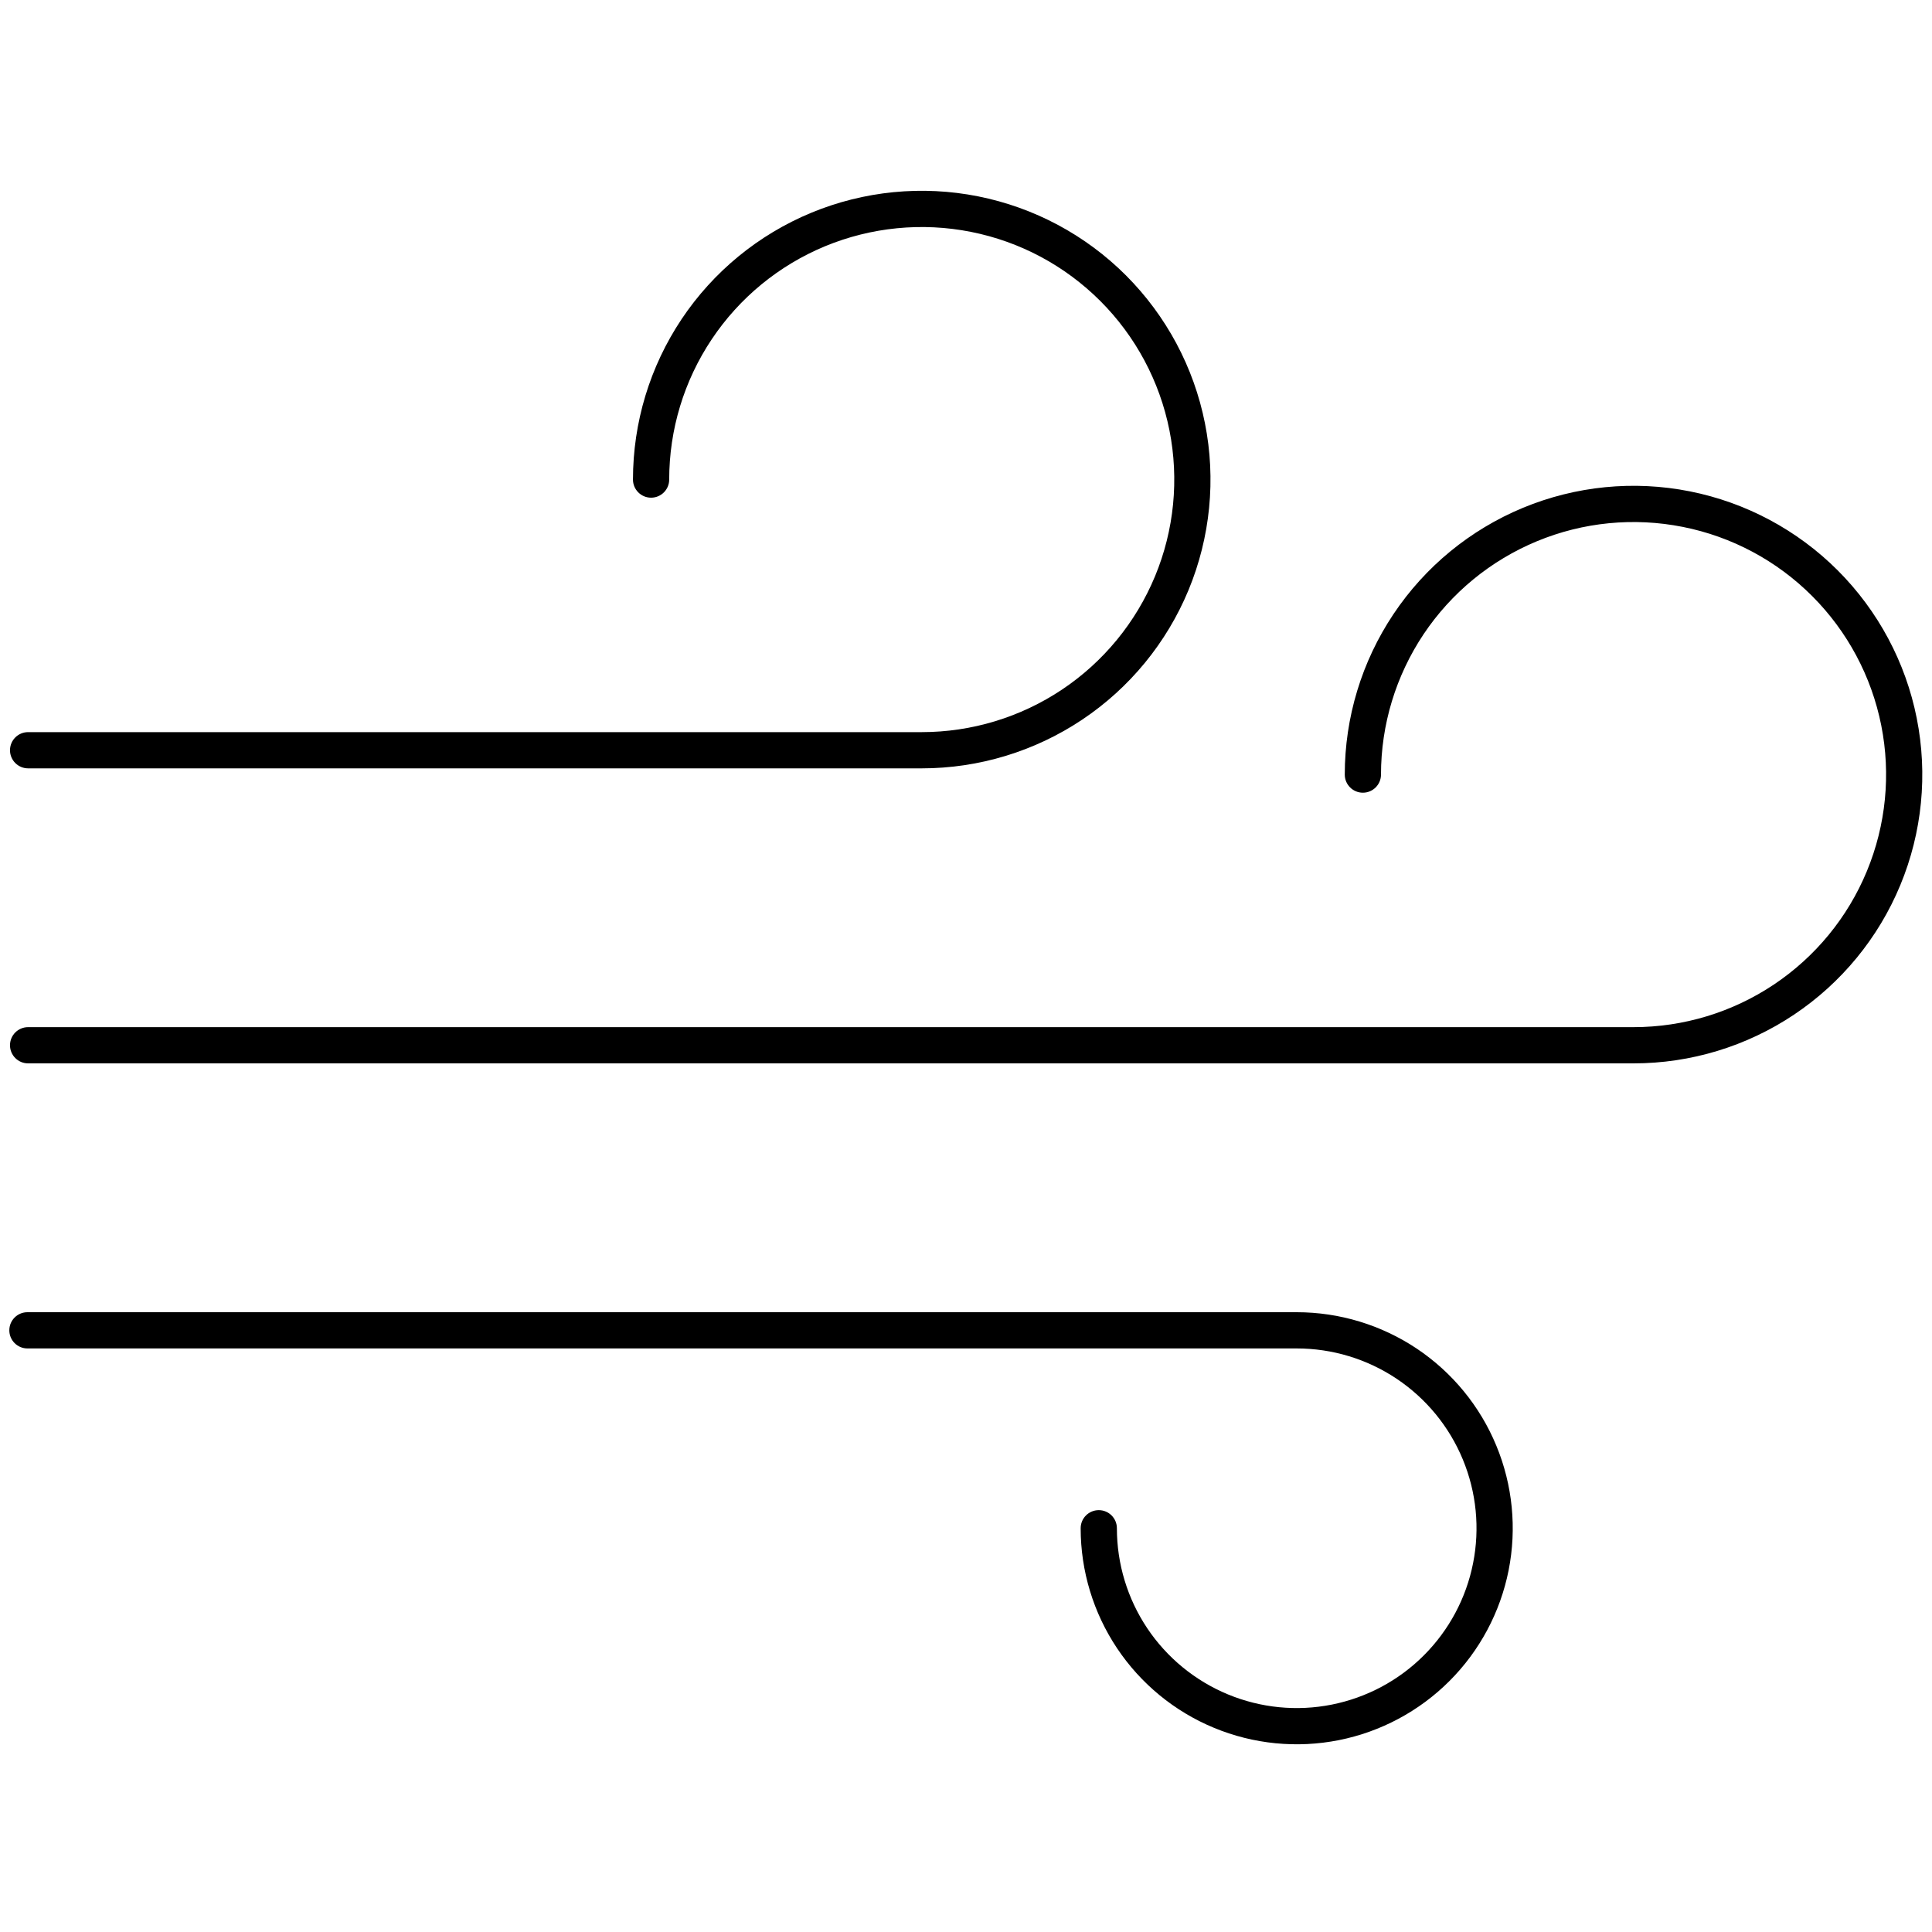
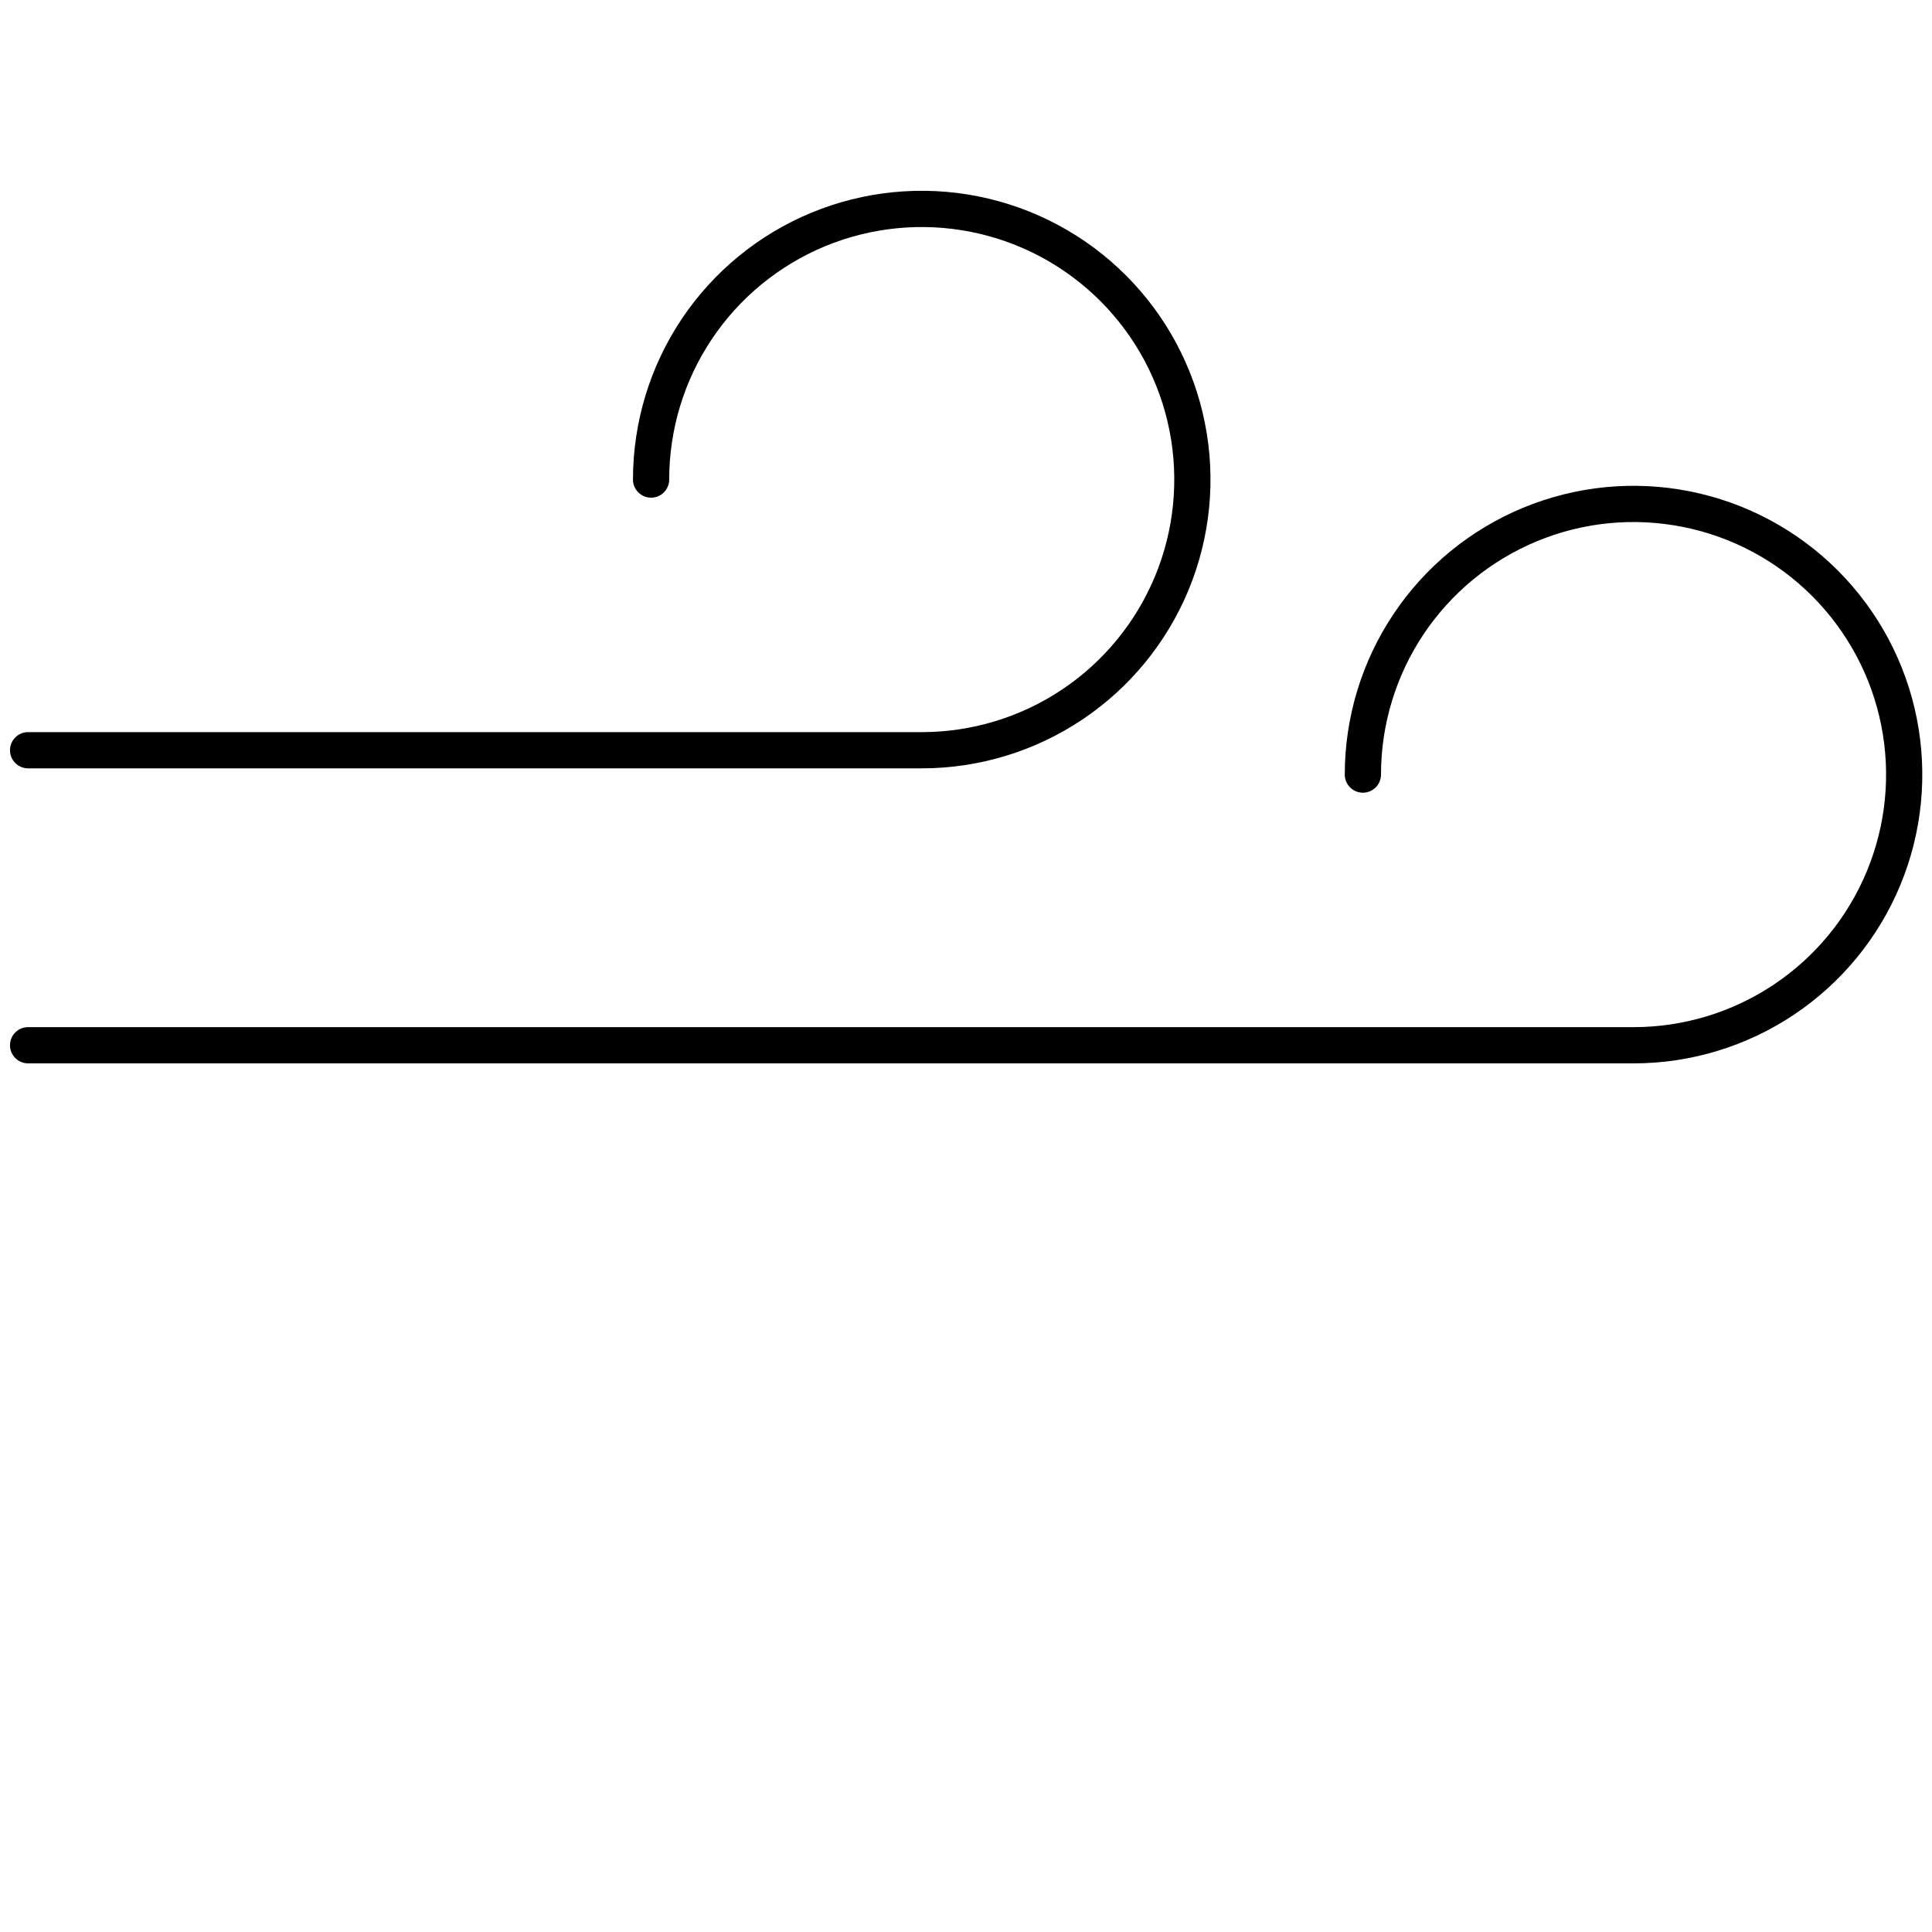
<svg xmlns="http://www.w3.org/2000/svg" width="40" height="40" viewBox="0 0 40 40" fill="none">
  <g clip-path="url(#clip0_5668_37115)">
    <path fill-rule="evenodd" clip-rule="evenodd" d="M20.104 4.801C19.089 4.599 18.038 4.703 17.082 5.098C16.127 5.494 15.31 6.164 14.736 7.024C14.161 7.884 13.855 8.895 13.855 9.929C13.855 10.136 13.687 10.304 13.48 10.304C13.273 10.304 13.105 10.136 13.105 9.929C13.105 8.746 13.455 7.591 14.112 6.607C14.769 5.624 15.703 4.858 16.796 4.405C17.888 3.953 19.09 3.834 20.25 4.065C21.41 4.296 22.475 4.865 23.311 5.701C24.147 6.538 24.717 7.603 24.947 8.763C25.178 9.922 25.059 11.124 24.607 12.217C24.154 13.309 23.388 14.243 22.405 14.9C21.422 15.557 20.266 15.908 19.083 15.908H0.582C0.375 15.908 0.207 15.74 0.207 15.533C0.207 15.325 0.375 15.158 0.582 15.158H19.083C20.118 15.158 21.128 14.851 21.988 14.277C22.848 13.702 23.518 12.885 23.914 11.93C24.31 10.975 24.413 9.923 24.212 8.909C24.01 7.895 23.512 6.963 22.781 6.232C22.049 5.5 21.118 5.002 20.104 4.801Z" fill="black" />
    <path fill-rule="evenodd" clip-rule="evenodd" d="M34.841 10.909C33.826 10.707 32.775 10.81 31.82 11.206C30.864 11.602 30.048 12.272 29.473 13.132C28.899 13.992 28.592 15.003 28.592 16.037C28.592 16.244 28.424 16.412 28.217 16.412C28.01 16.412 27.842 16.244 27.842 16.037C27.842 14.854 28.193 13.698 28.85 12.715C29.506 11.732 30.44 10.966 31.533 10.513C32.625 10.061 33.827 9.942 34.987 10.173C36.147 10.404 37.212 10.973 38.048 11.809C38.884 12.646 39.454 13.711 39.684 14.87C39.915 16.03 39.797 17.232 39.344 18.325C38.892 19.417 38.125 20.351 37.142 21.008C36.159 21.665 35.003 22.016 33.821 22.016H0.582C0.375 22.016 0.207 21.848 0.207 21.641C0.207 21.433 0.375 21.266 0.582 21.266H33.821C34.855 21.266 35.866 20.959 36.726 20.384C37.585 19.81 38.256 18.993 38.651 18.038C39.047 17.082 39.151 16.031 38.949 15.017C38.747 14.003 38.249 13.071 37.518 12.34C36.787 11.608 35.855 11.11 34.841 10.909Z" fill="black" />
-     <path fill-rule="evenodd" clip-rule="evenodd" d="M0.193 27.543C0.193 27.335 0.361 27.168 0.568 27.168H26.847C27.731 27.168 28.596 27.43 29.332 27.921C30.067 28.413 30.641 29.111 30.979 29.929C31.318 30.746 31.406 31.646 31.234 32.513C31.061 33.381 30.635 34.178 30.01 34.803C29.384 35.429 28.587 35.855 27.719 36.028C26.852 36.2 25.952 36.112 25.135 35.773C24.318 35.435 23.619 34.861 23.128 34.126C22.636 33.39 22.374 32.525 22.374 31.641C22.374 31.433 22.542 31.266 22.749 31.266C22.956 31.266 23.124 31.433 23.124 31.641C23.124 32.377 23.342 33.097 23.751 33.709C24.16 34.321 24.742 34.798 25.422 35.08C26.102 35.362 26.851 35.436 27.573 35.292C28.295 35.148 28.959 34.794 29.479 34.273C30 33.752 30.355 33.089 30.498 32.367C30.642 31.645 30.568 30.896 30.286 30.216C30.005 29.536 29.527 28.954 28.915 28.545C28.303 28.136 27.583 27.918 26.847 27.918H0.568C0.361 27.918 0.193 27.75 0.193 27.543Z" fill="black" />
  </g>
  <defs>
    <clipPath id="clip0_5668_37115">
      <rect width="40" height="40" fill="white" />
    </clipPath>
  </defs>
</svg>